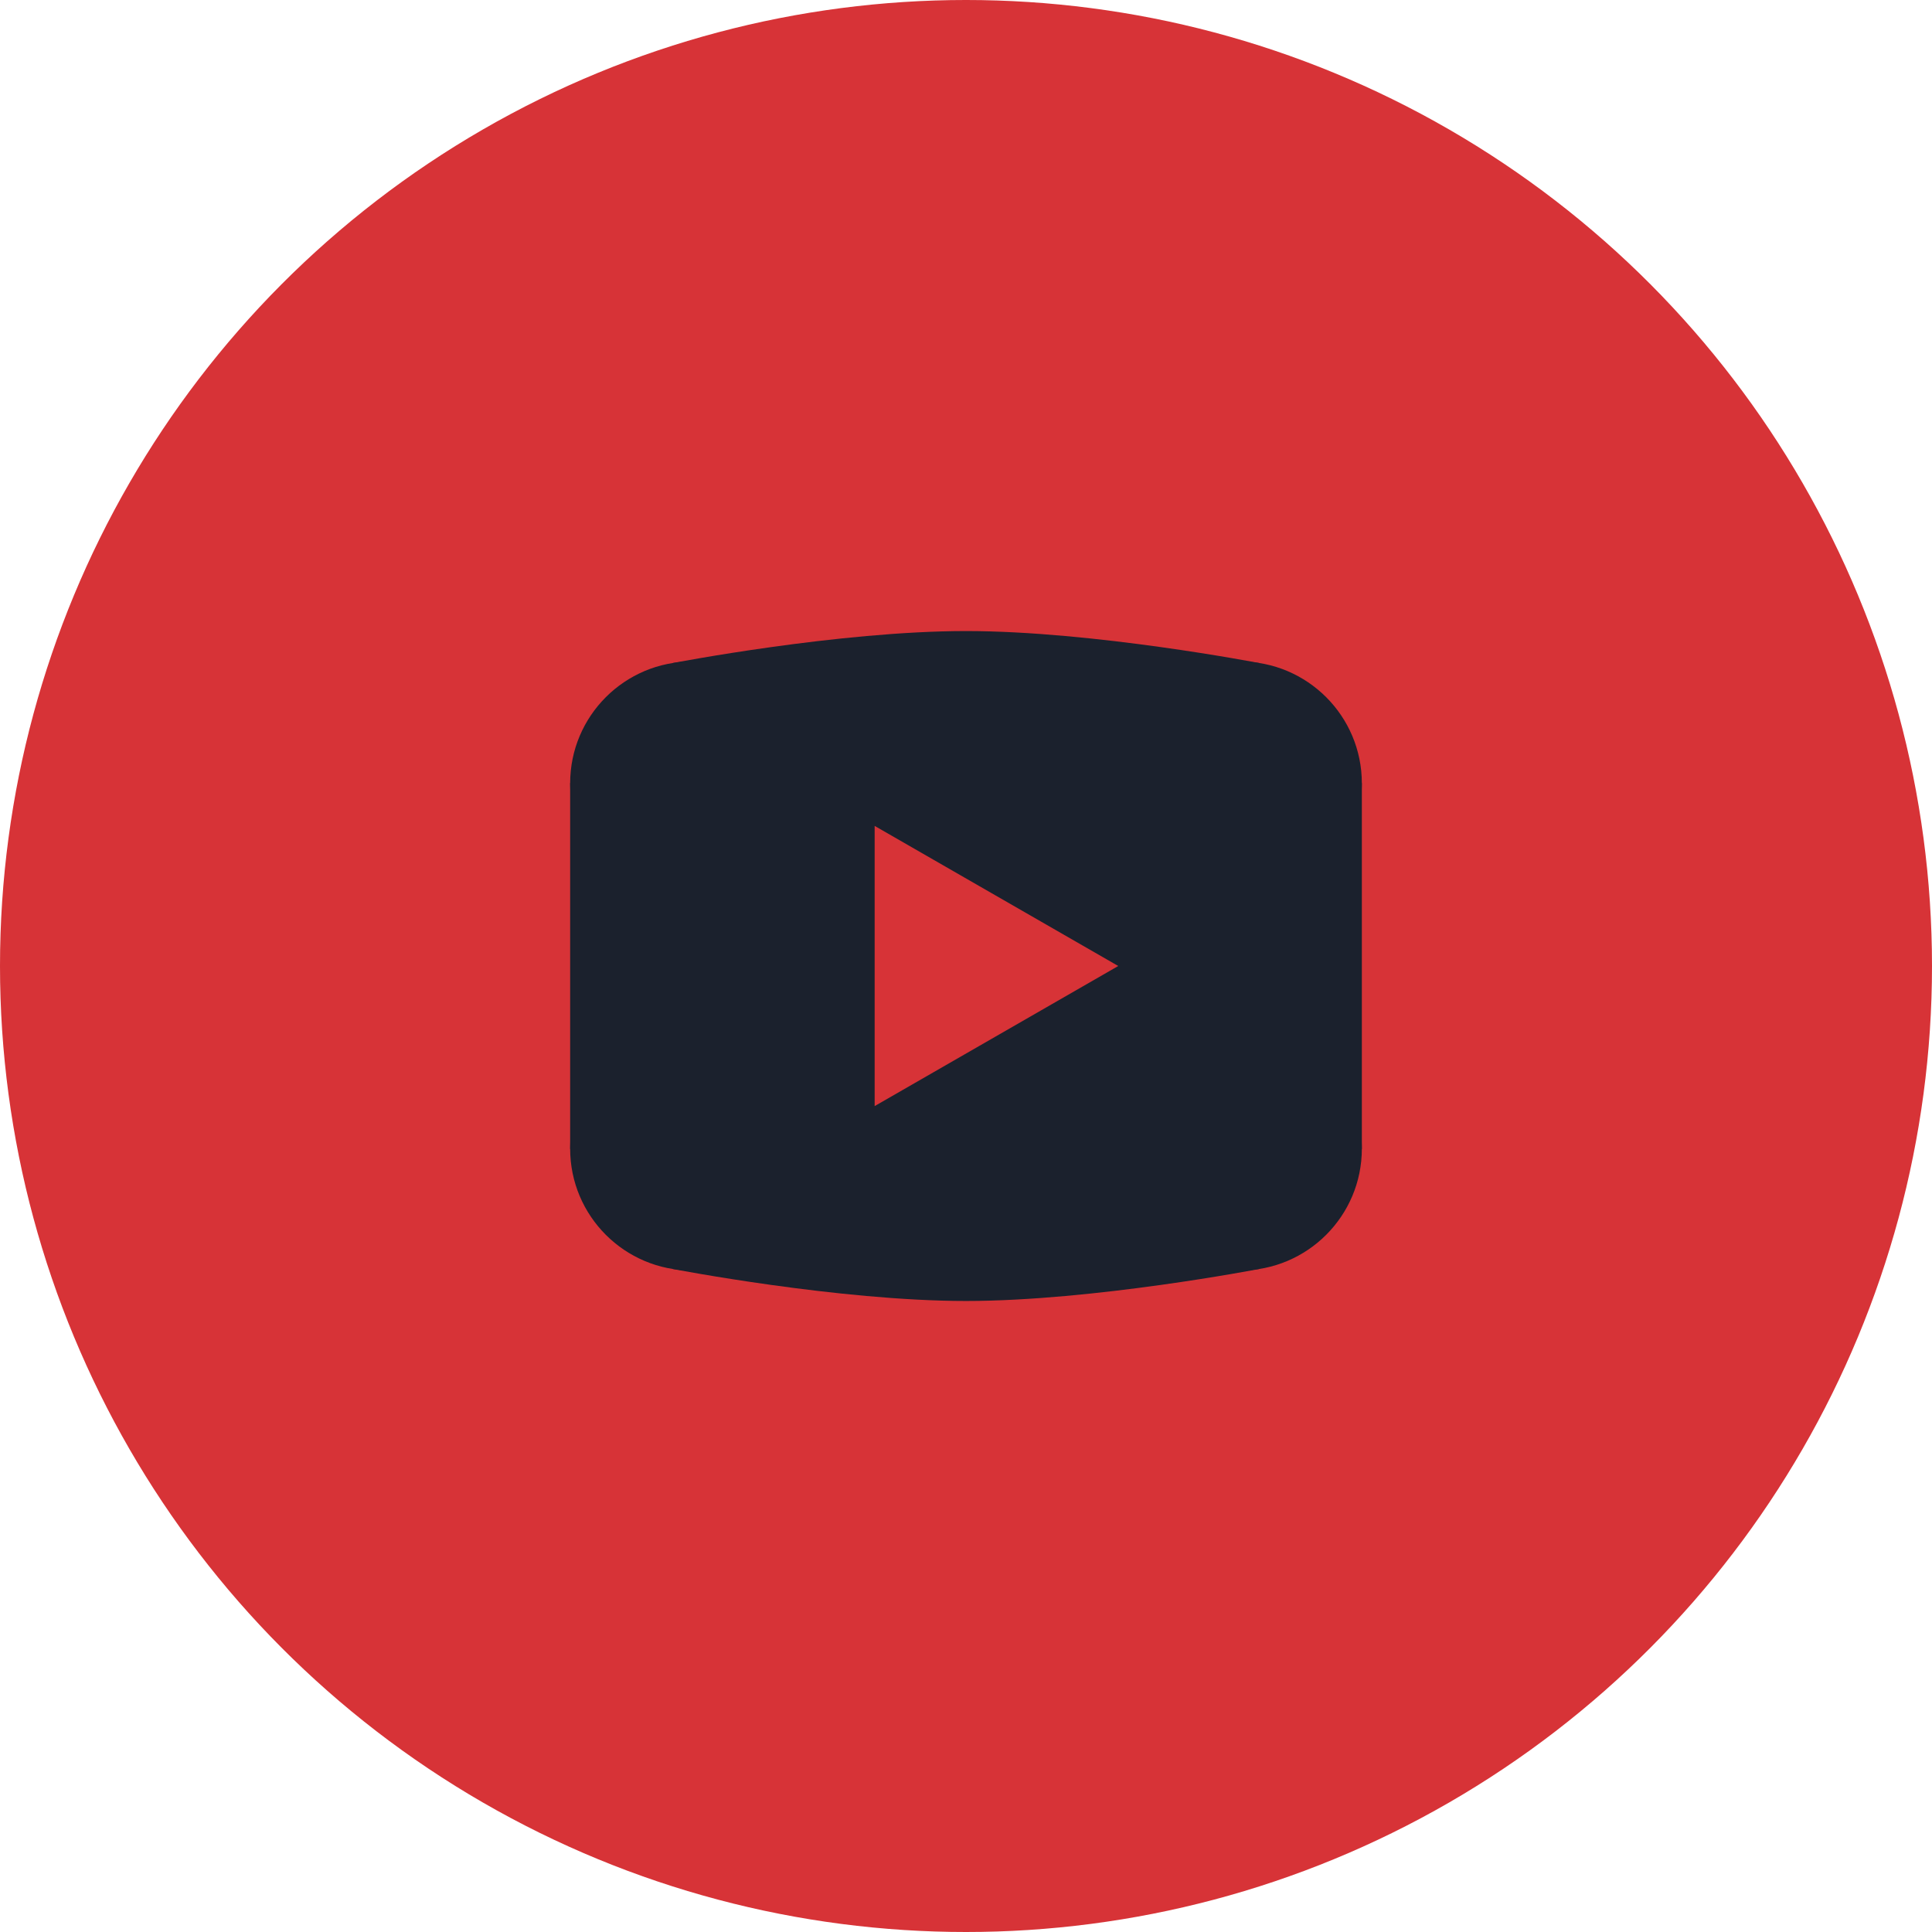
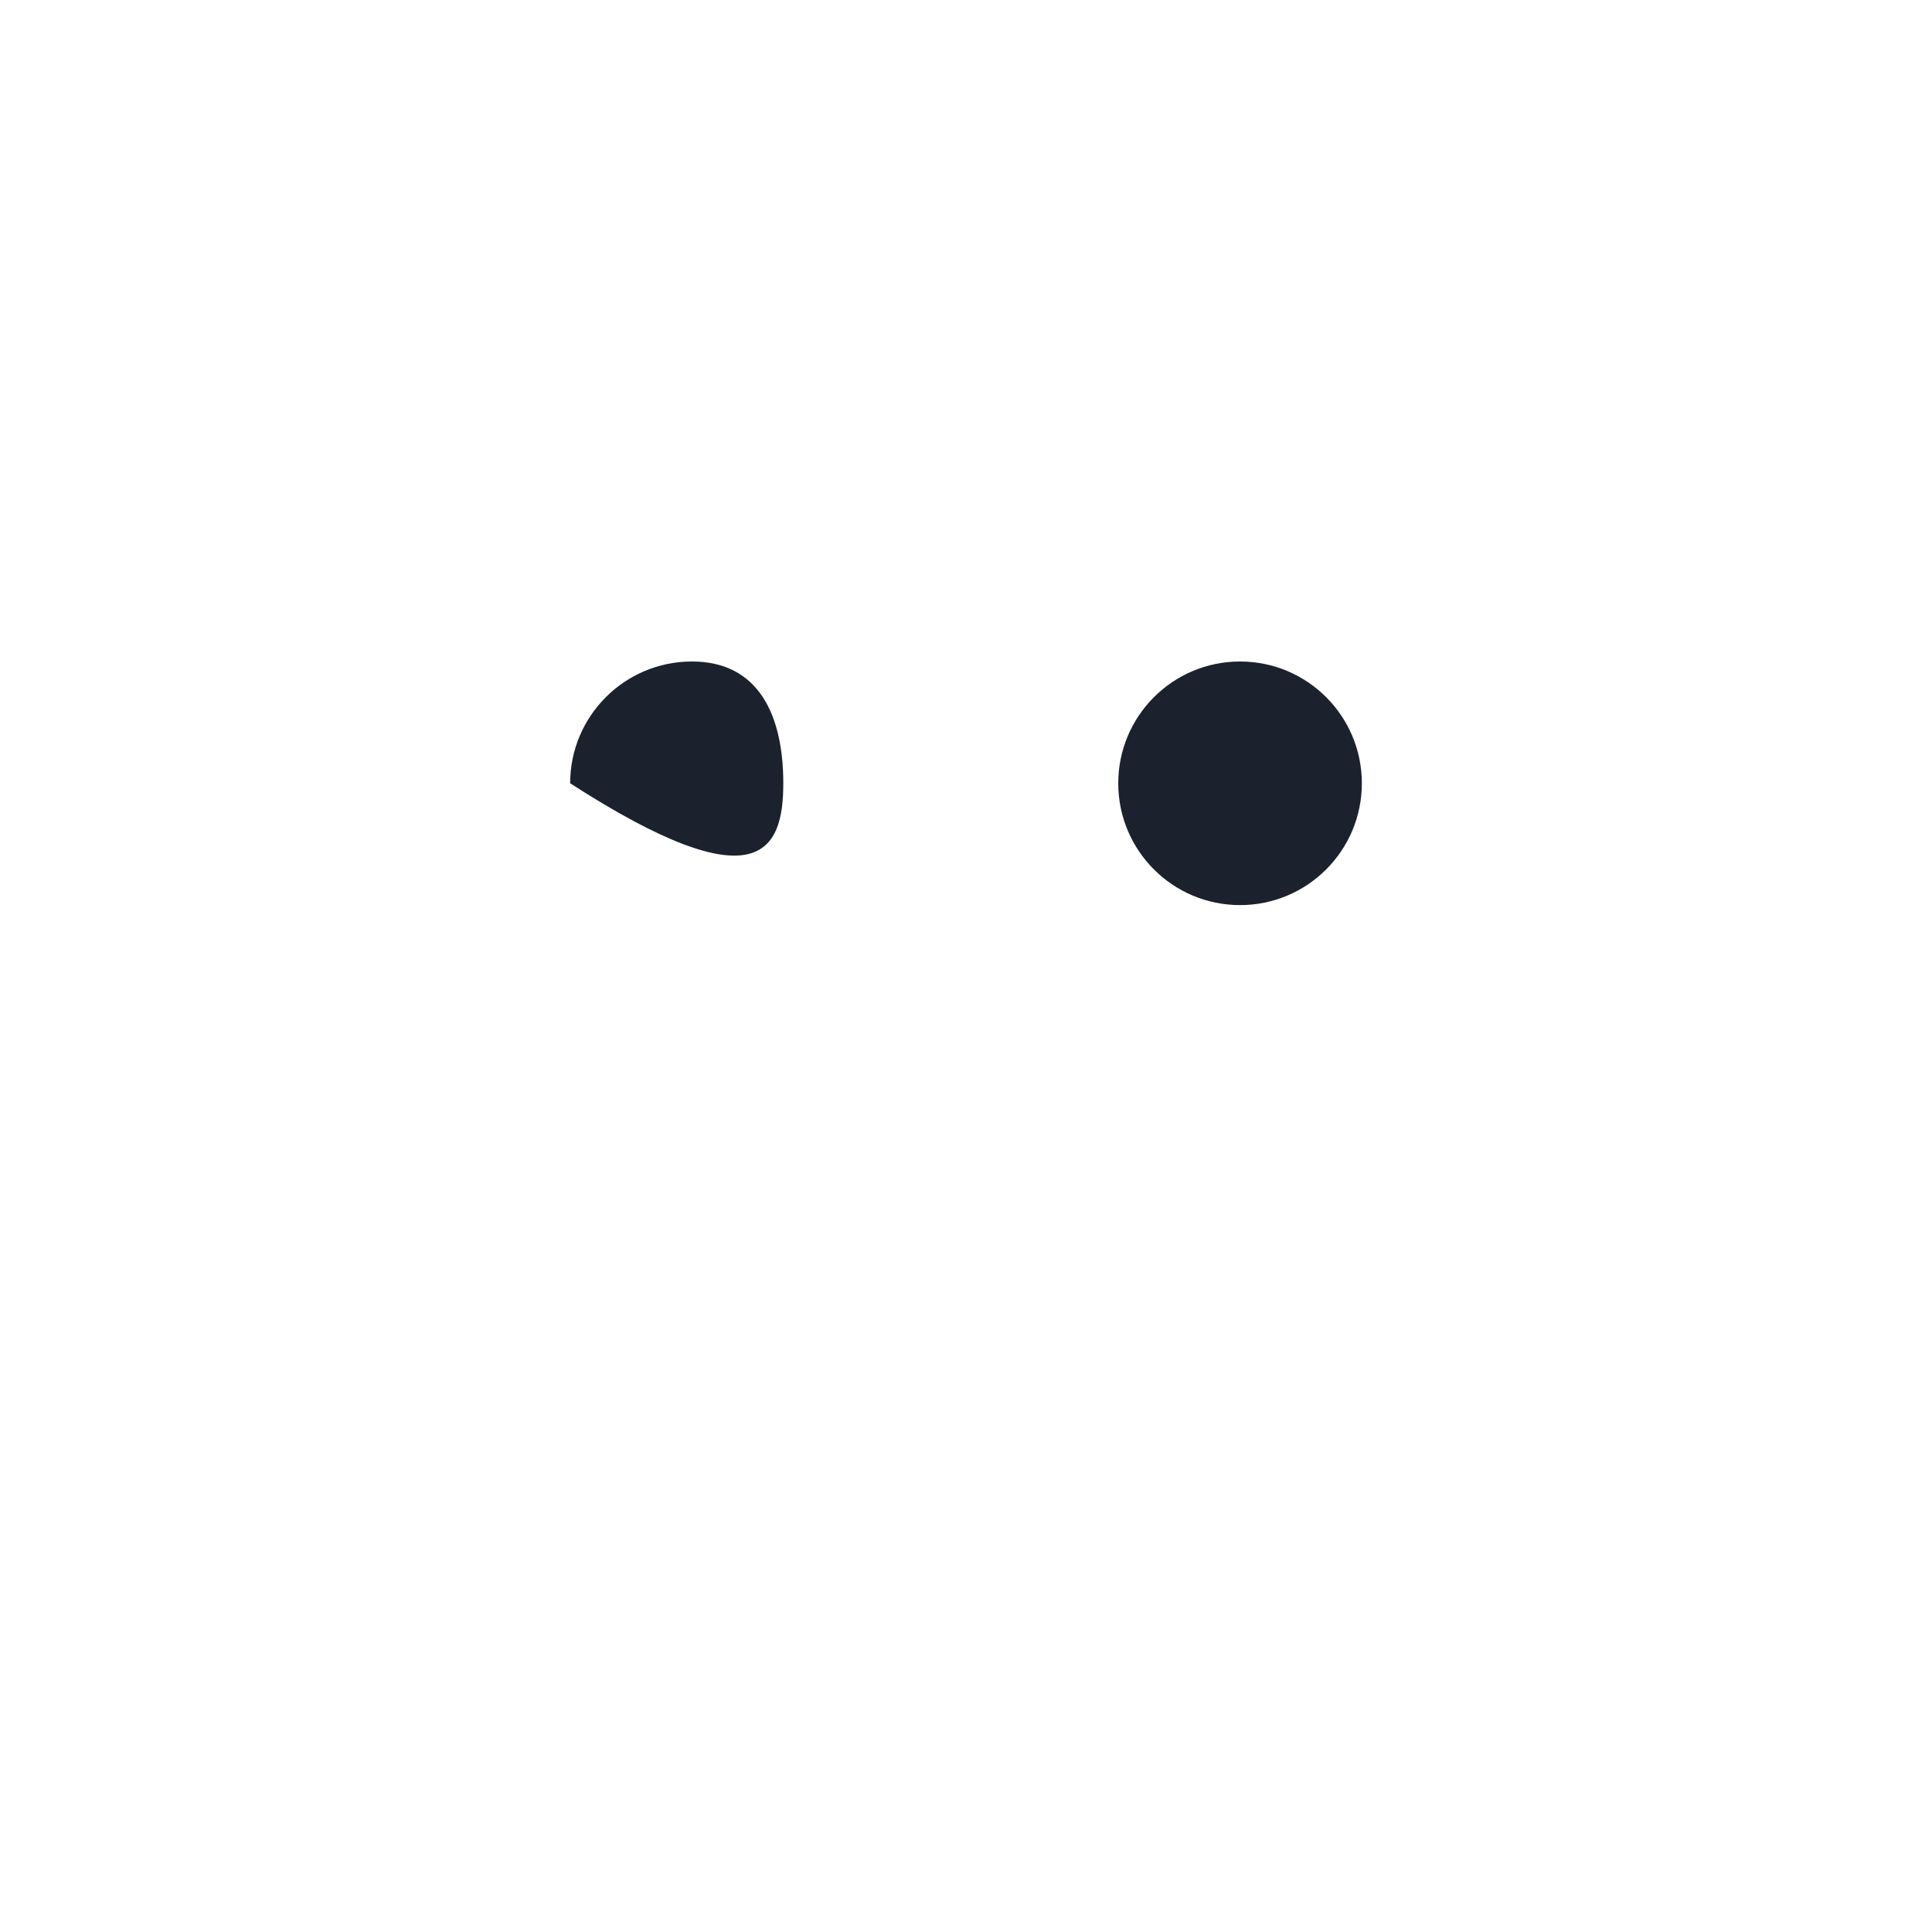
<svg xmlns="http://www.w3.org/2000/svg" width="368" height="368" viewBox="0 0 368 368" fill="none">
-   <circle cx="184" cy="184" r="184" fill="#D73337" />
-   <path d="M239.796 126.284C239.796 126.284 208.278 120.2 184 120.2C159.721 120.2 128.204 126.284 128.204 126.284L108.6 149.2C108.6 149.2 108.6 167.389 108.6 184V184.006C108.6 200.617 108.6 218.806 108.6 218.806L128.204 241.722C128.204 241.722 159.721 247.806 184 247.806C208.278 247.806 239.796 241.722 239.796 241.722L259.4 218.806C259.4 218.806 259.4 200.617 259.4 184.006V184C259.4 167.389 259.4 149.2 259.4 149.2L239.796 126.284ZM166.6 210.686V157.314L213 184L166.6 210.686Z" fill="#1B212D" />
  <path d="M236.2 172.4C249.013 172.4 259.4 162.013 259.4 149.2C259.4 136.387 249.013 126 236.2 126C223.387 126 213 136.387 213 149.2C213 162.013 223.387 172.4 236.2 172.4Z" fill="#1B212D" />
-   <path d="M236.2 242C249.013 242 259.4 231.613 259.4 218.8C259.4 205.987 249.013 195.6 236.2 195.6C223.387 195.6 213 205.987 213 218.8C213 231.613 223.387 242 236.2 242Z" fill="#1B212D" />
-   <path d="M108.6 149.2C108.6 162.012 118.987 172.4 131.8 172.4C144.612 172.4 149.2 162.012 149.2 149.2C149.2 136.388 144.612 126 131.8 126C118.987 126 108.6 136.388 108.6 149.2Z" fill="#1B212D" />
-   <path d="M131.8 242C144.613 242 155 231.613 155 218.8C155 205.987 144.613 195.6 131.8 195.6C118.987 195.6 108.6 205.987 108.6 218.8C108.6 231.613 118.987 242 131.8 242Z" fill="#1B212D" />
+   <path d="M108.6 149.2C144.612 172.4 149.2 162.012 149.2 149.2C149.2 136.388 144.612 126 131.8 126C118.987 126 108.6 136.388 108.6 149.2Z" fill="#1B212D" />
</svg>